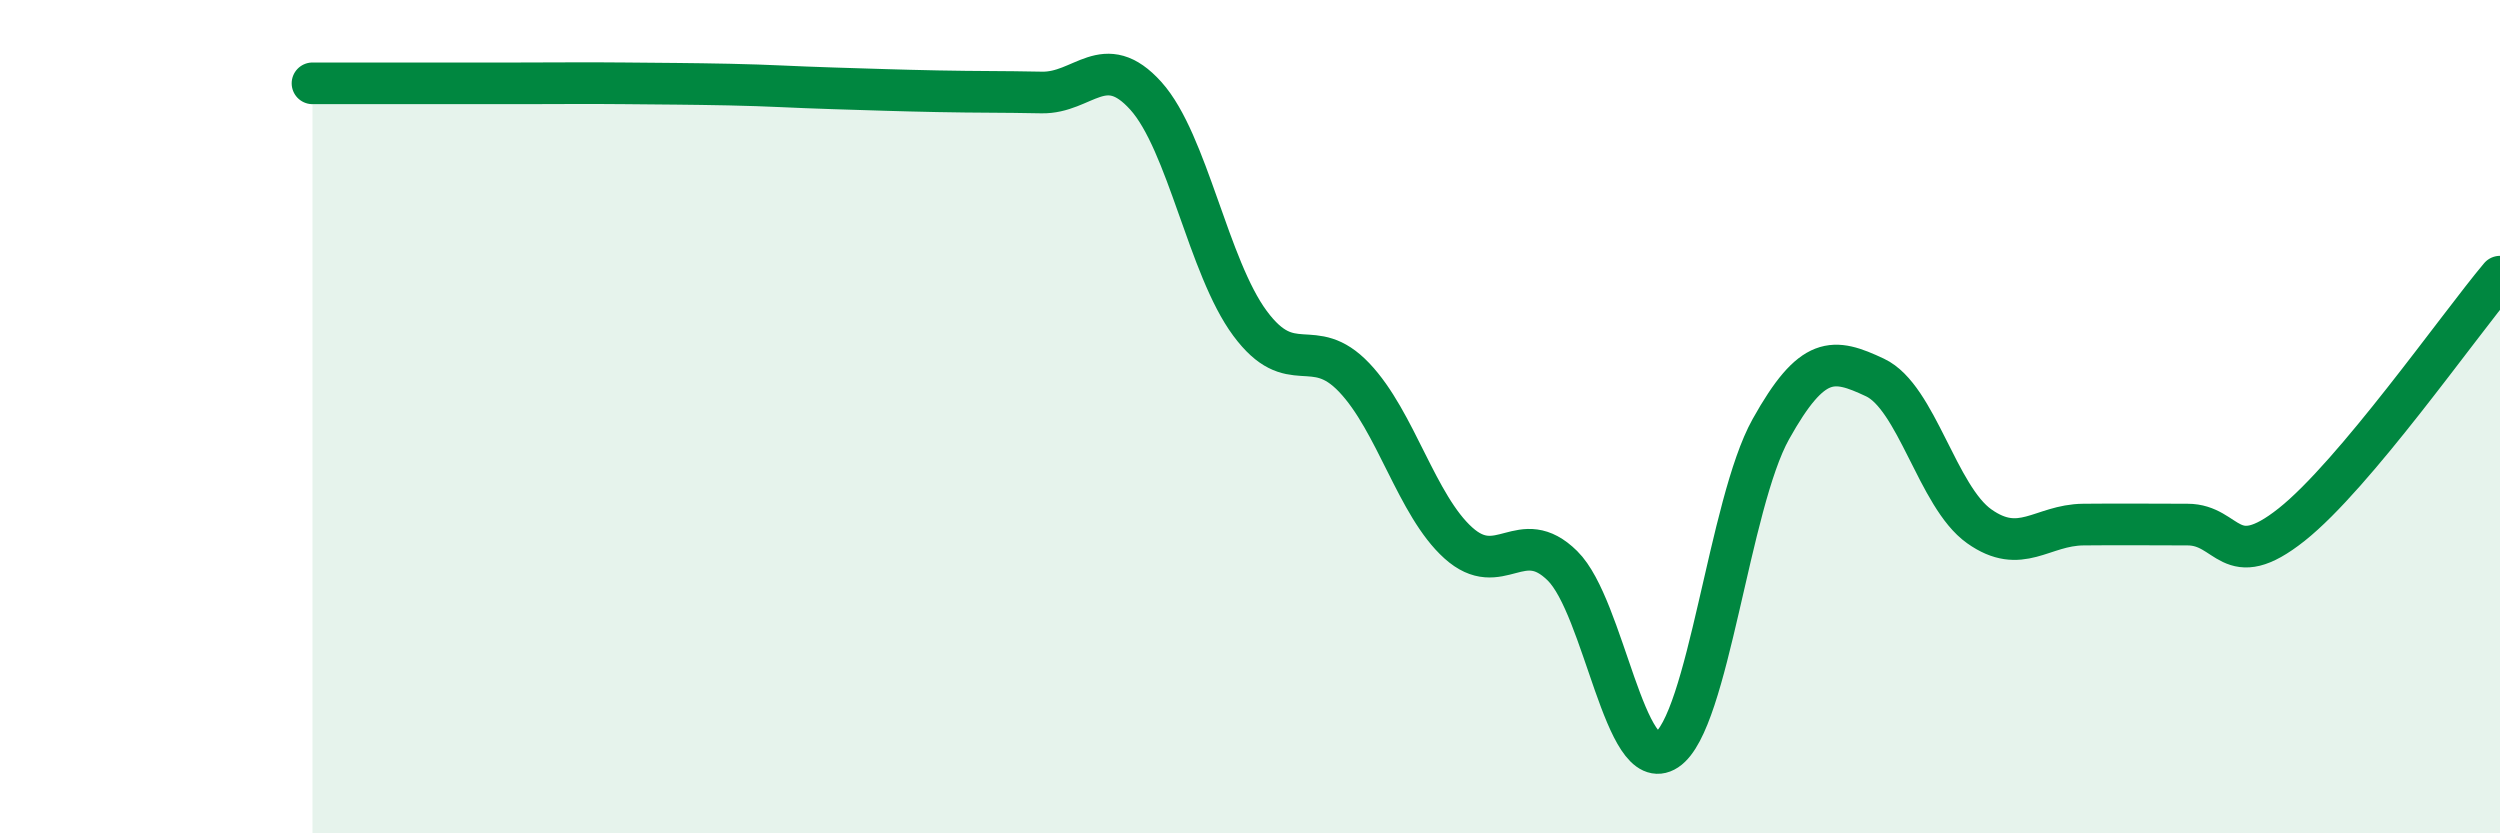
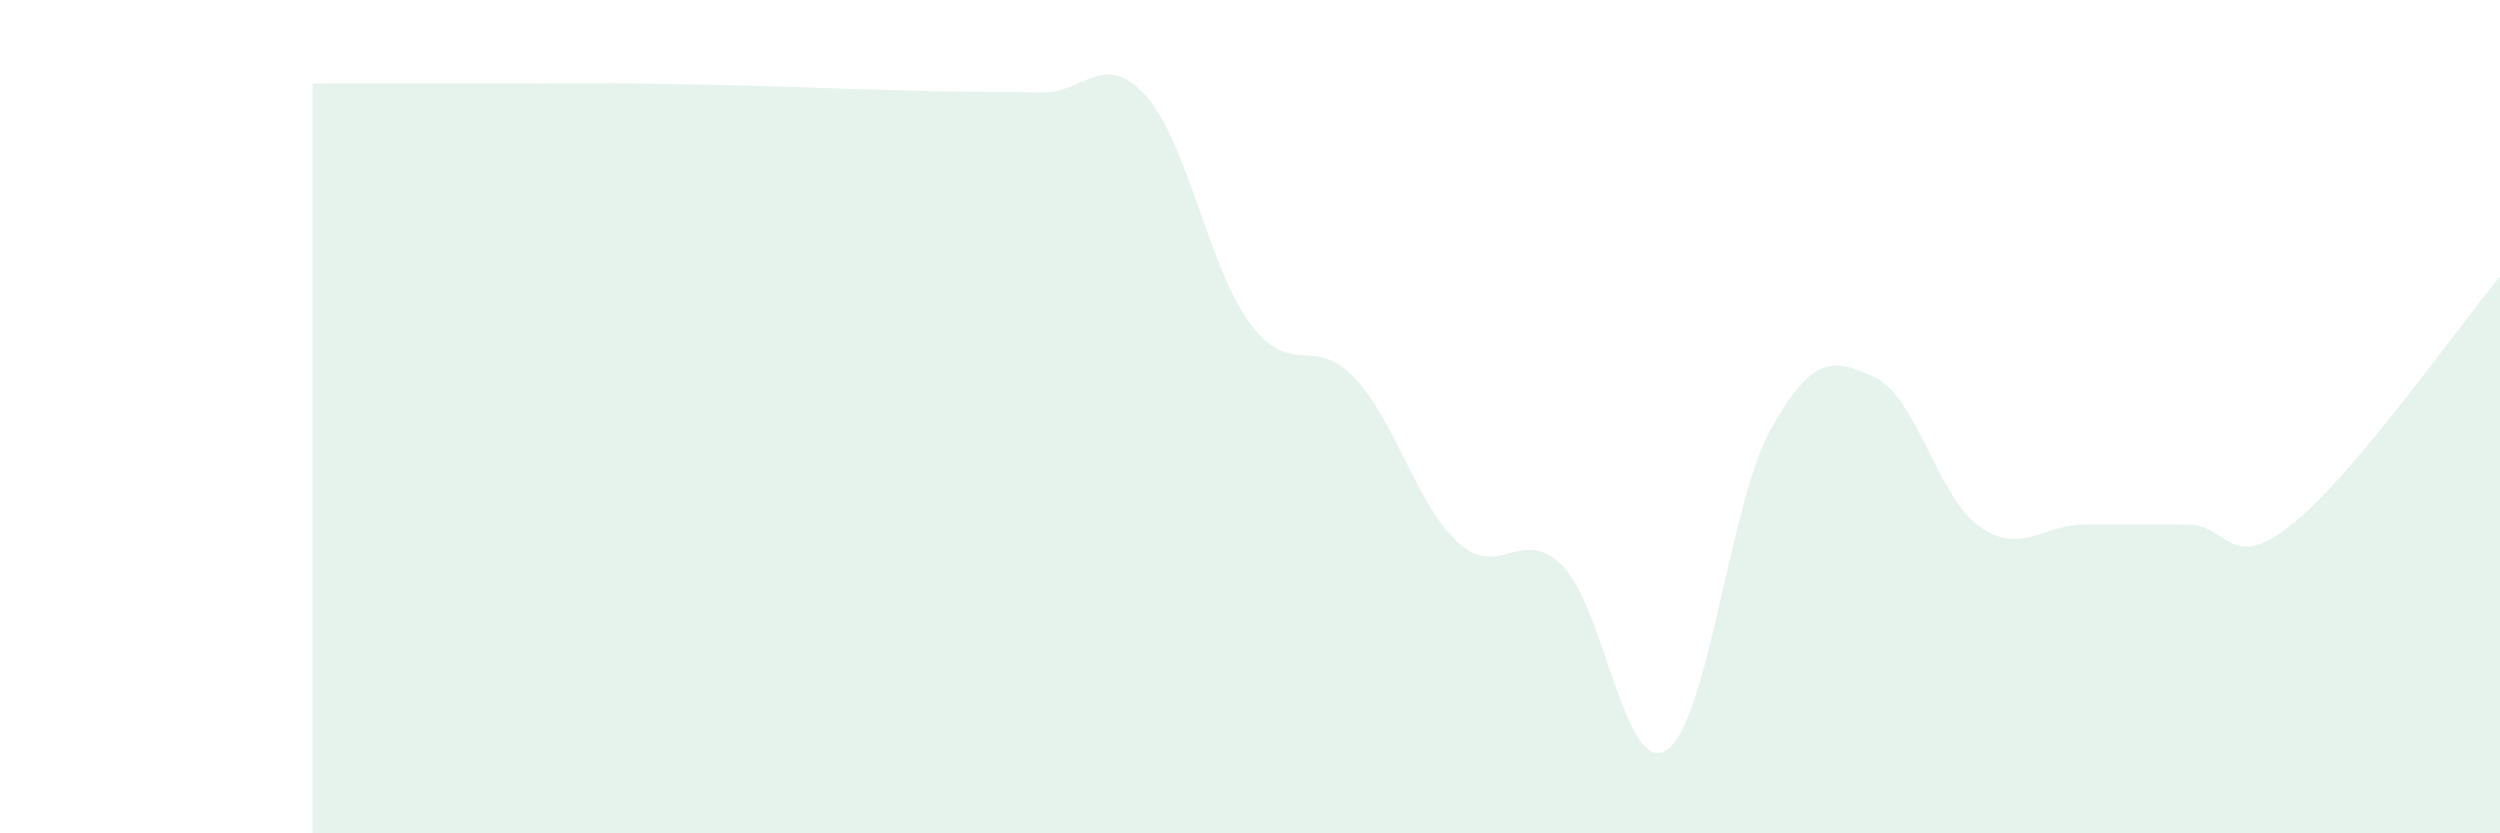
<svg xmlns="http://www.w3.org/2000/svg" width="60" height="20" viewBox="0 0 60 20">
-   <path d="M 7.5,2 C 8,2 9,2 10,2 C 11,2 11.5,2 12.5,2 C 13.5,2 14,1.99 15,2 C 16,2.01 16.5,2.01 17.5,2.03 C 18.5,2.05 19,2.09 20,2.12 C 21,2.15 21.5,2.17 22.5,2.19 C 23.5,2.21 24,2.2 25,2.22 C 26,2.24 26.5,1.19 27.5,2.3 C 28.5,3.41 29,6.41 30,7.76 C 31,9.11 31.5,8.01 32.5,9.06 C 33.5,10.11 34,12.13 35,13.03 C 36,13.93 36.5,12.59 37.5,13.58 C 38.5,14.57 39,18.66 40,18 C 41,17.34 41.5,12.09 42.5,10.3 C 43.5,8.51 44,8.59 45,9.06 C 46,9.53 46.5,11.92 47.5,12.63 C 48.5,13.34 49,12.6 50,12.59 C 51,12.58 51.5,12.59 52.5,12.59 C 53.5,12.59 53.5,13.78 55,12.59 C 56.5,11.4 59,7.83 60,6.64L60 20L7.5 20Z" fill="#008740" opacity="0.1" stroke-linecap="round" stroke-linejoin="round" />
-   <path d="M 7.5,2 C 8,2 9,2 10,2 C 11,2 11.5,2 12.5,2 C 13.5,2 14,1.99 15,2 C 16,2.01 16.5,2.01 17.5,2.03 C 18.5,2.05 19,2.09 20,2.12 C 21,2.15 21.5,2.17 22.5,2.19 C 23.5,2.21 24,2.2 25,2.22 C 26,2.24 26.5,1.19 27.5,2.3 C 28.5,3.41 29,6.41 30,7.76 C 31,9.11 31.5,8.01 32.5,9.06 C 33.5,10.11 34,12.13 35,13.03 C 36,13.93 36.5,12.59 37.5,13.58 C 38.5,14.57 39,18.66 40,18 C 41,17.34 41.5,12.09 42.5,10.3 C 43.5,8.51 44,8.59 45,9.06 C 46,9.53 46.5,11.92 47.5,12.63 C 48.5,13.34 49,12.6 50,12.59 C 51,12.58 51.5,12.59 52.5,12.59 C 53.5,12.59 53.5,13.78 55,12.59 C 56.5,11.4 59,7.83 60,6.64" stroke="#008740" stroke-width="1" fill="none" stroke-linecap="round" stroke-linejoin="round" />
+   <path d="M 7.5,2 C 8,2 9,2 10,2 C 11,2 11.5,2 12.5,2 C 13.5,2 14,1.99 15,2 C 18.5,2.05 19,2.09 20,2.12 C 21,2.15 21.5,2.17 22.5,2.19 C 23.5,2.21 24,2.2 25,2.22 C 26,2.24 26.5,1.19 27.5,2.3 C 28.5,3.41 29,6.41 30,7.76 C 31,9.11 31.5,8.01 32.5,9.06 C 33.5,10.11 34,12.13 35,13.03 C 36,13.93 36.5,12.59 37.5,13.58 C 38.5,14.57 39,18.66 40,18 C 41,17.34 41.5,12.09 42.5,10.3 C 43.5,8.51 44,8.59 45,9.06 C 46,9.53 46.5,11.92 47.5,12.63 C 48.5,13.34 49,12.6 50,12.59 C 51,12.58 51.5,12.59 52.5,12.59 C 53.5,12.59 53.5,13.78 55,12.59 C 56.5,11.4 59,7.83 60,6.64L60 20L7.5 20Z" fill="#008740" opacity="0.1" stroke-linecap="round" stroke-linejoin="round" />
</svg>